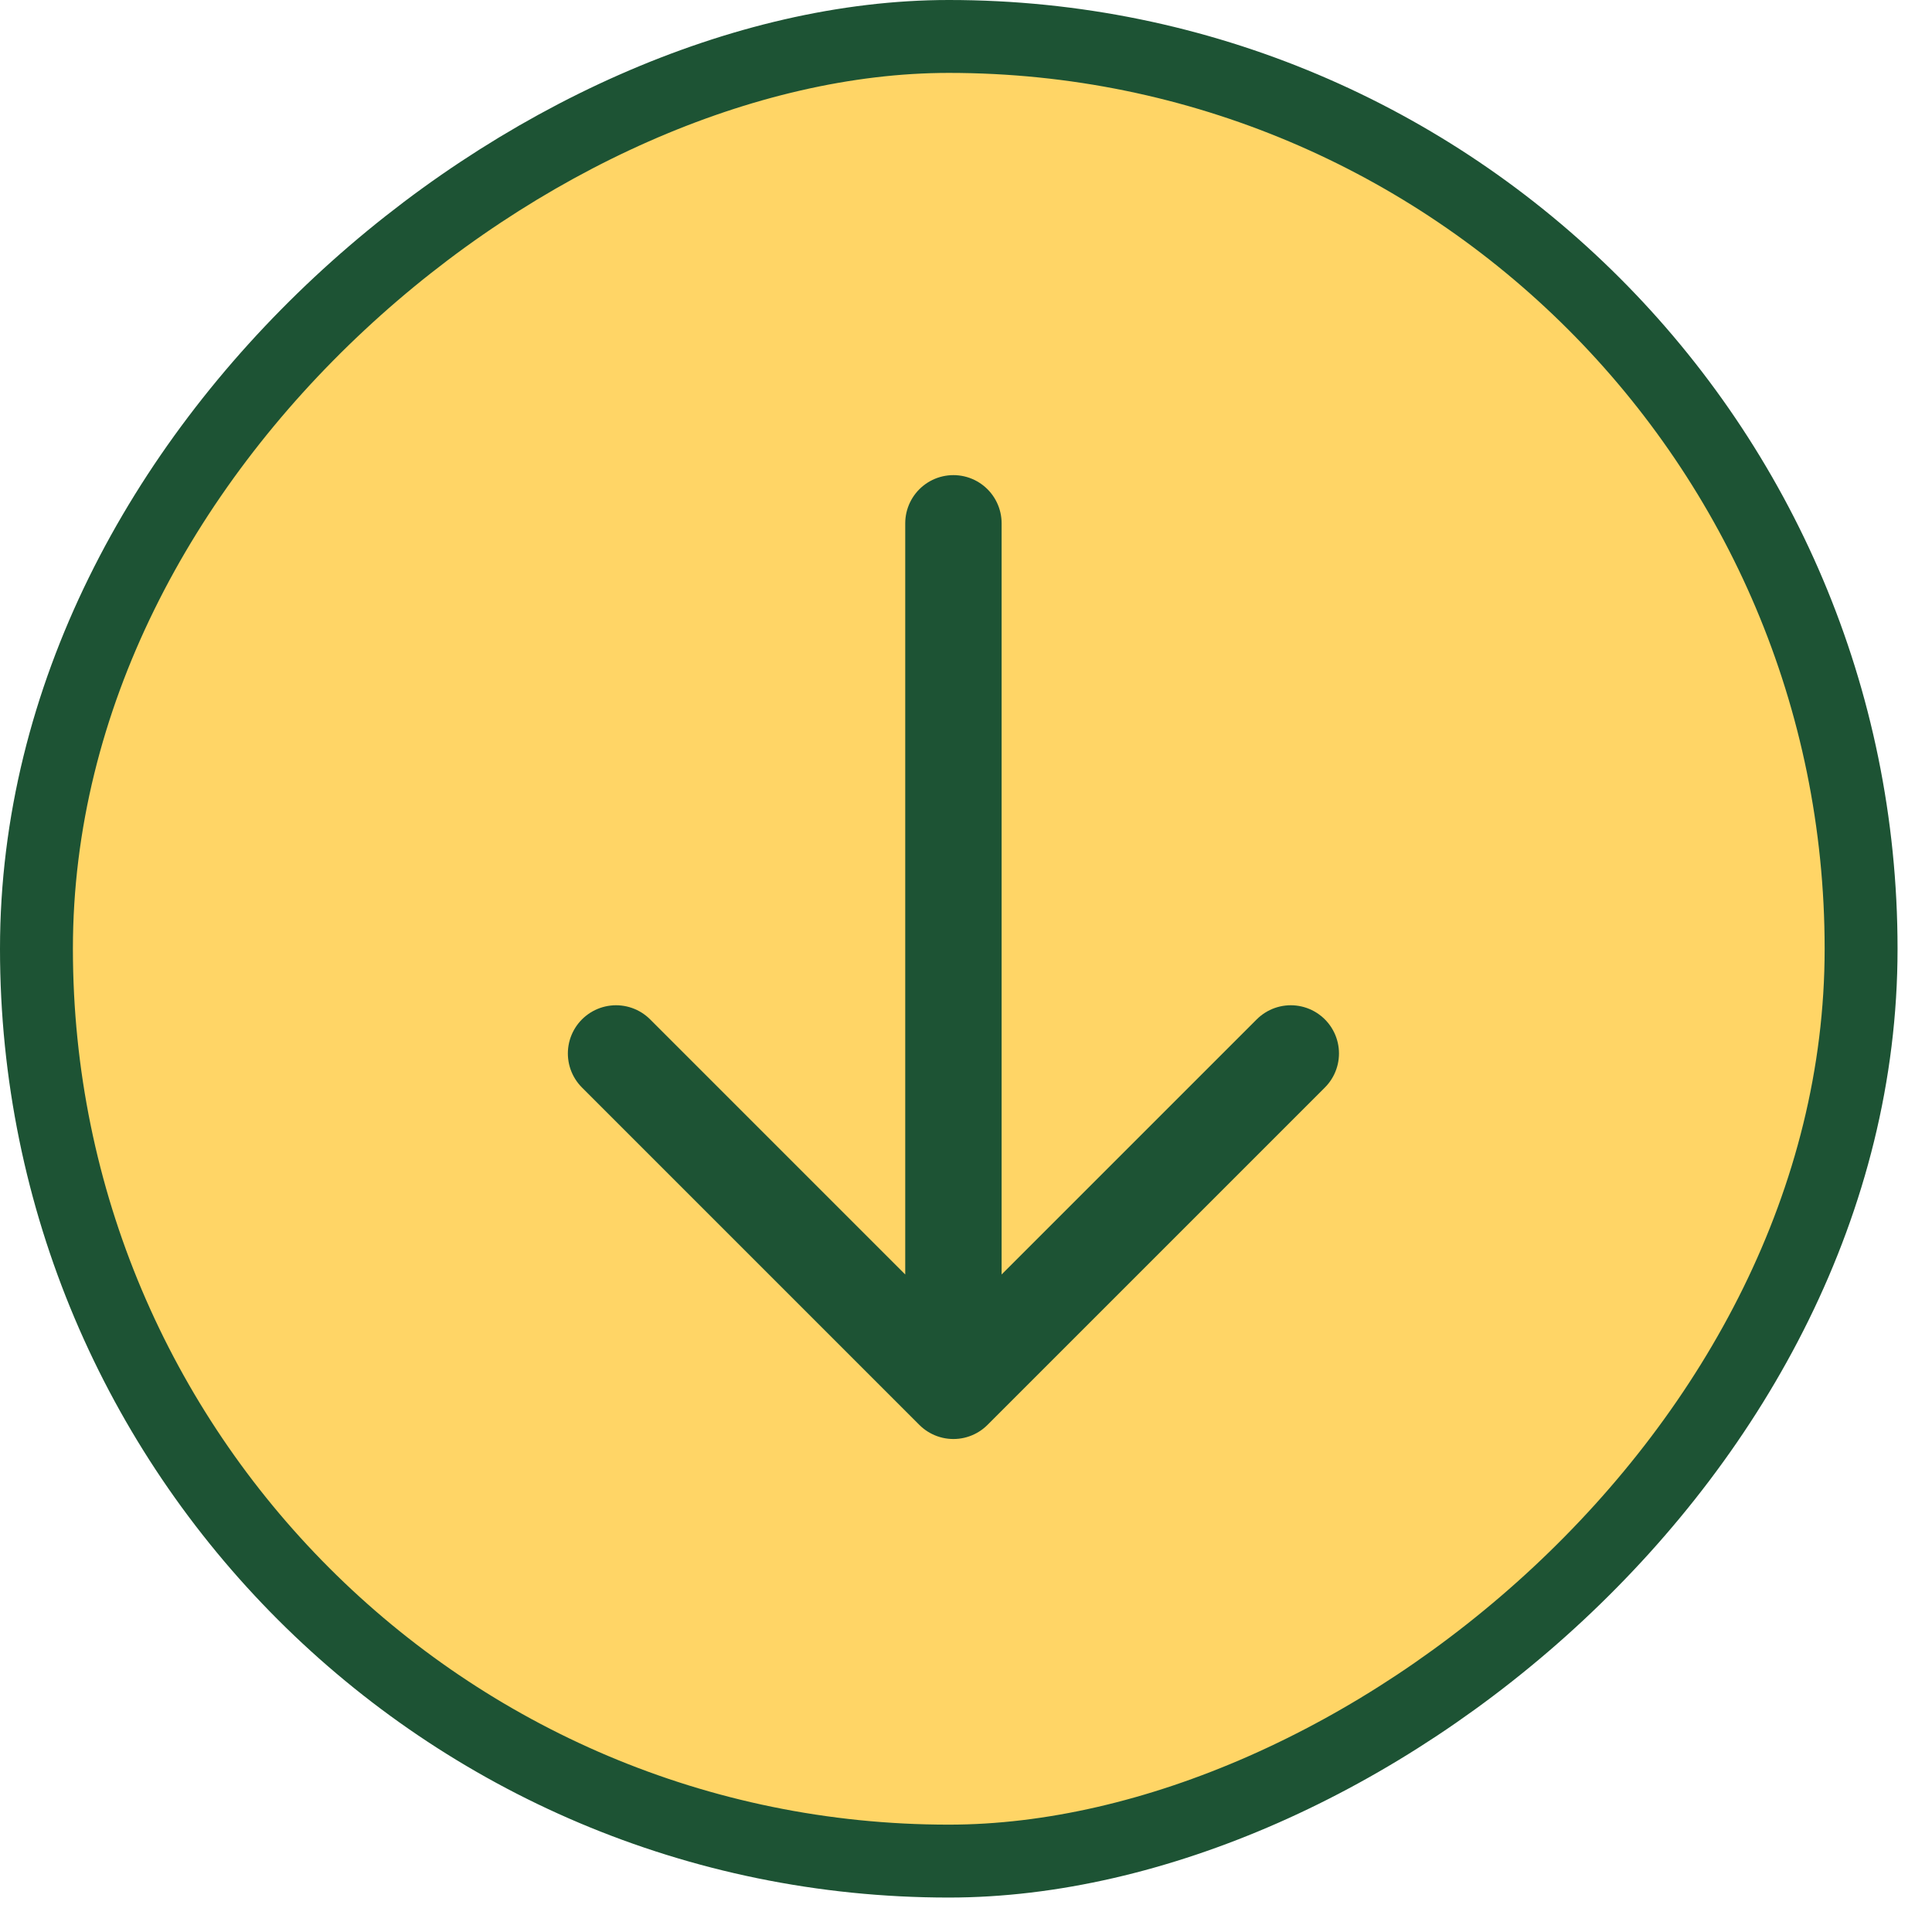
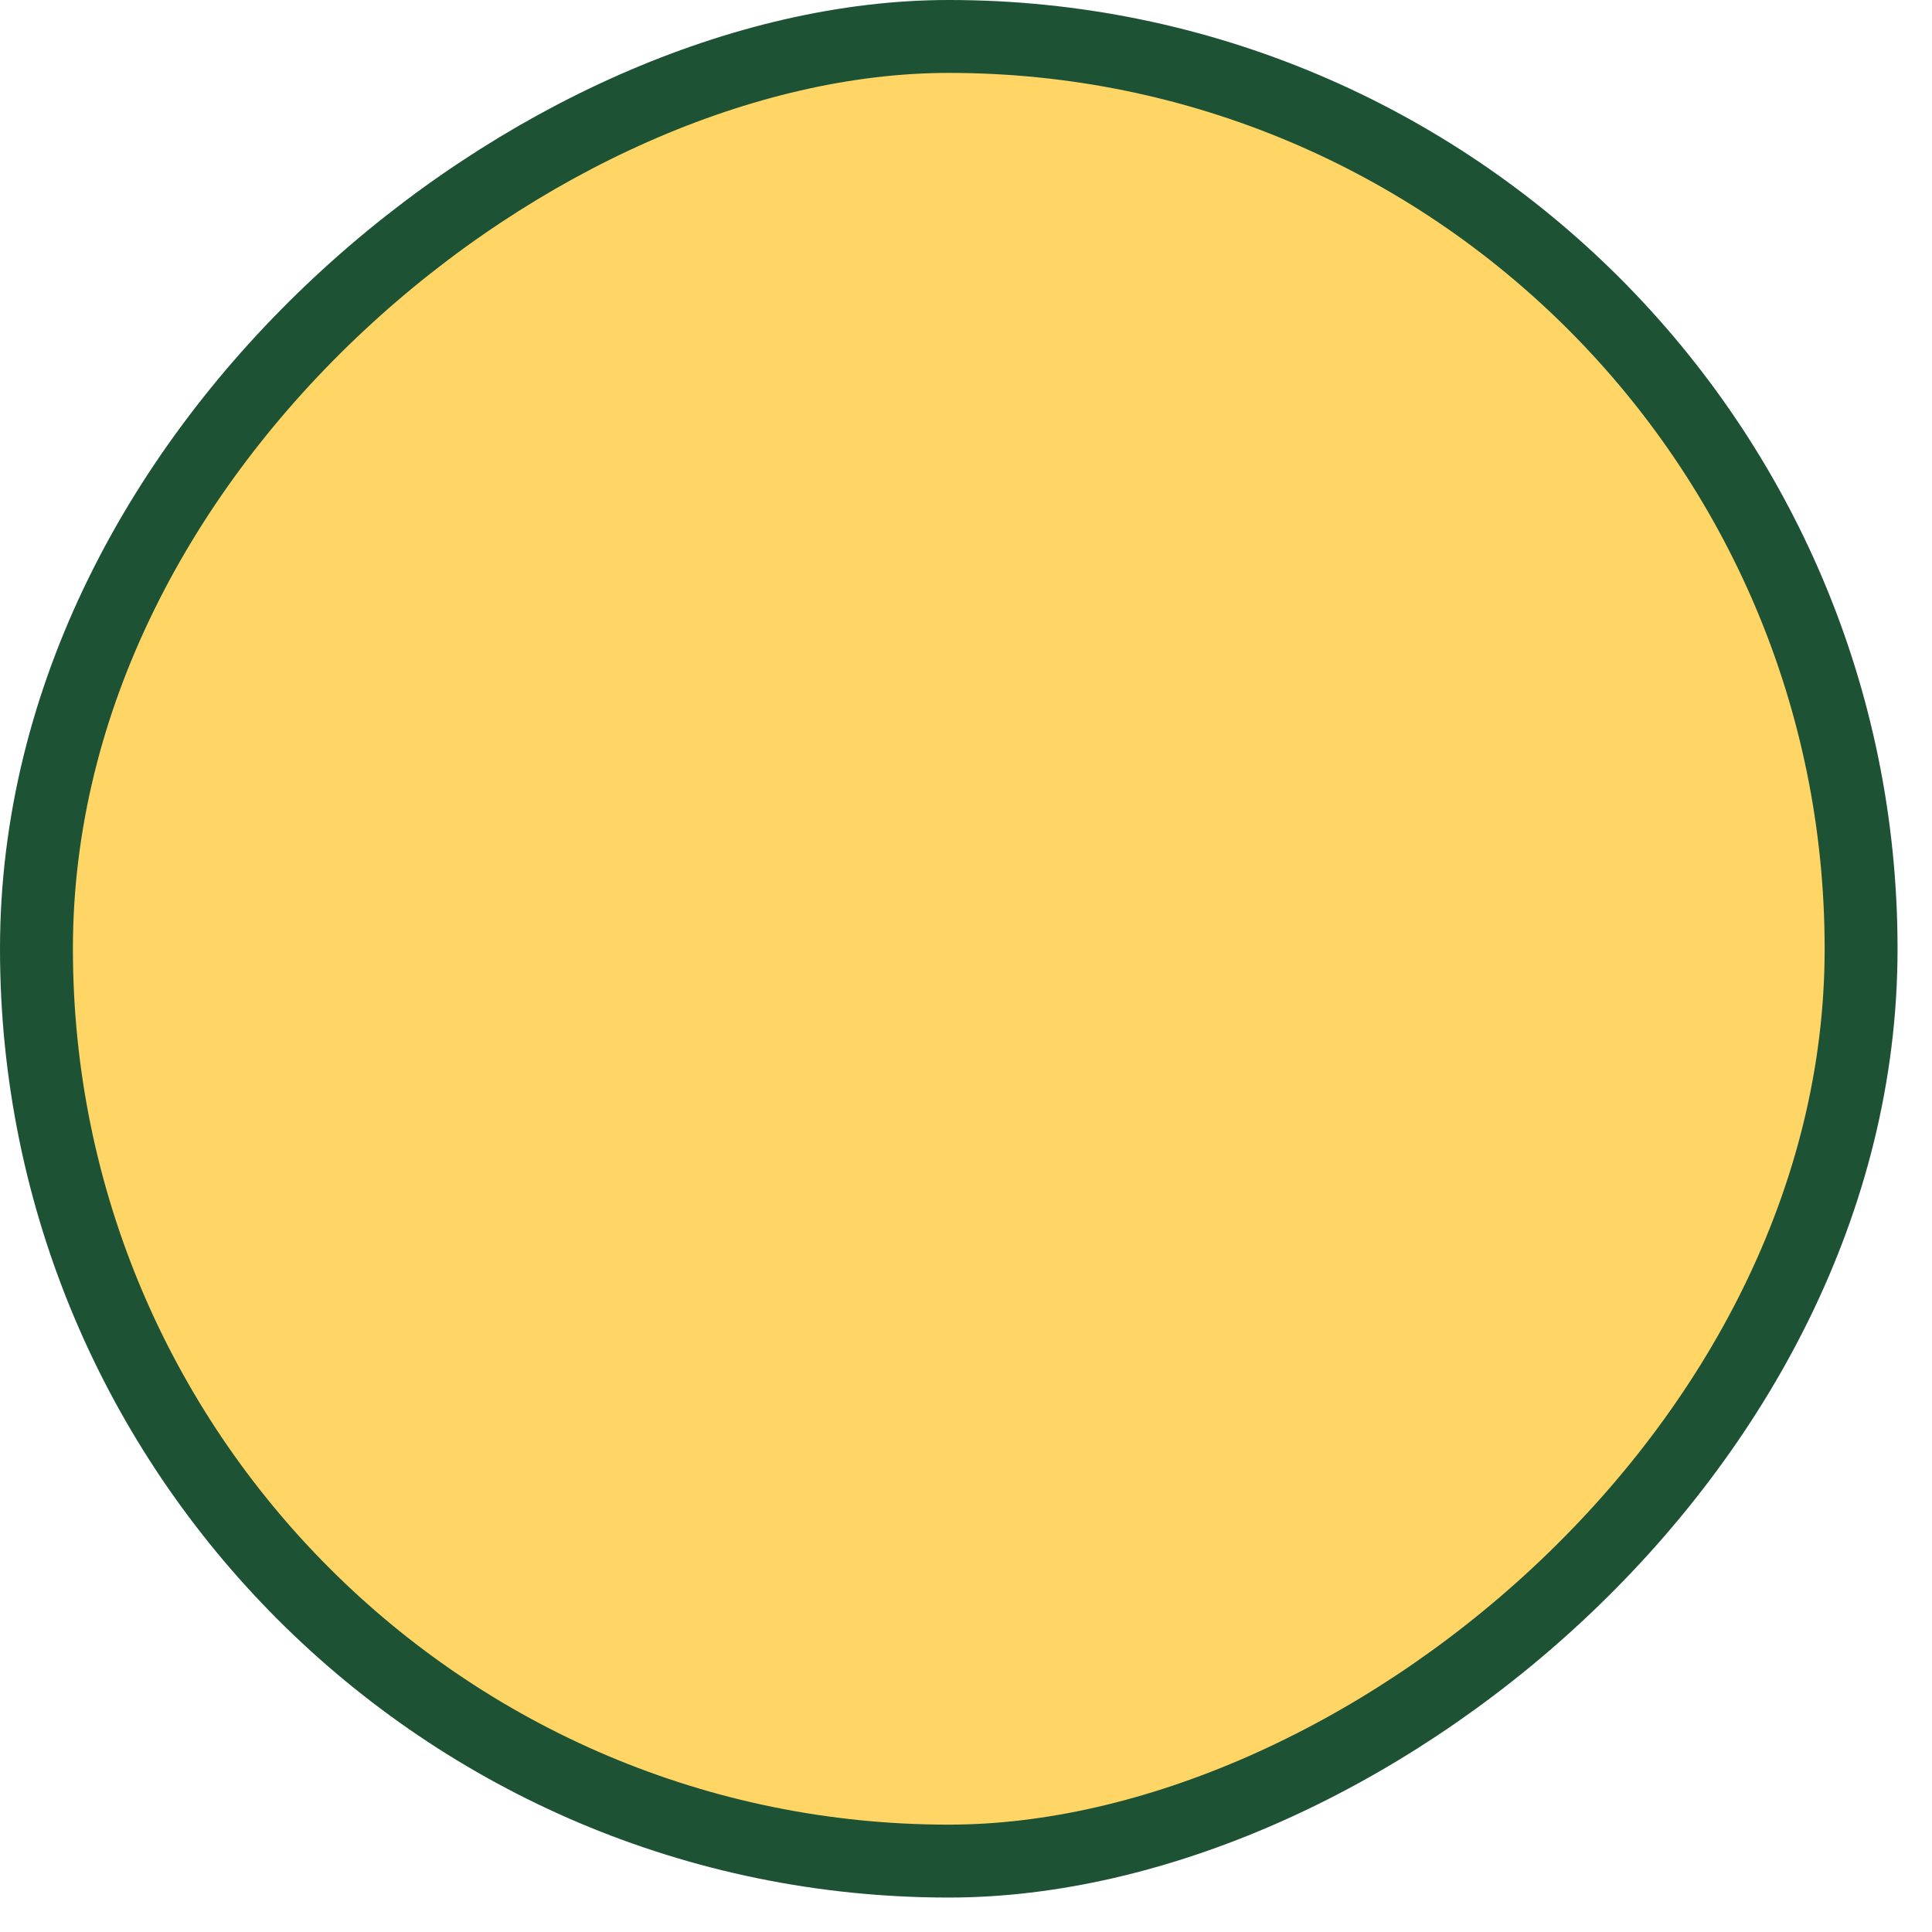
<svg xmlns="http://www.w3.org/2000/svg" width="53" height="53" fill="none">
  <rect x="51.055" y="1" width="50.055" height="50.055" rx="25.027" transform="rotate(90 51.055 1)" stroke="#1D5334" stroke-width="2" fill="#FFD566" />
-   <path d="M16.9 28.899l9.255 9.255m0 0l9.255-9.255m-9.255 9.255V14.356" stroke="#1D5334" stroke-width="2.644" stroke-linecap="round" stroke-linejoin="round" />
</svg>